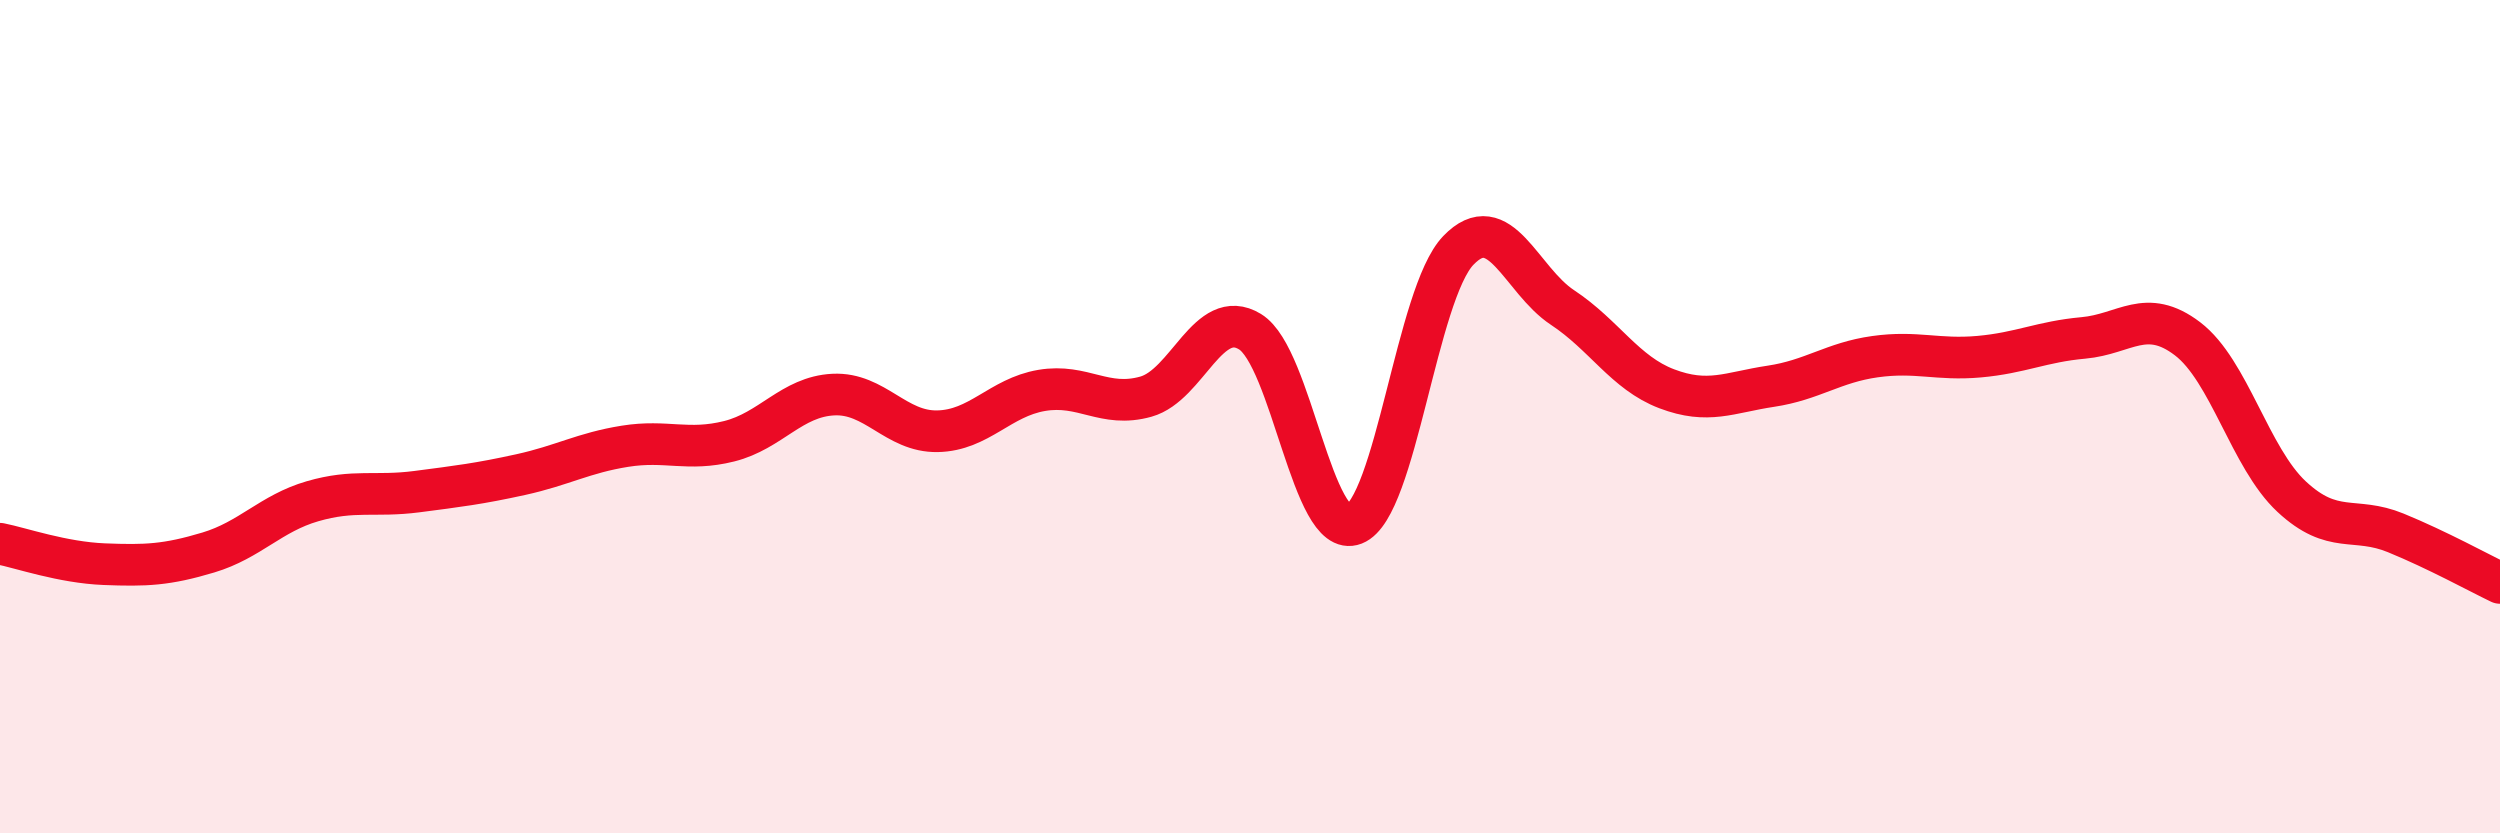
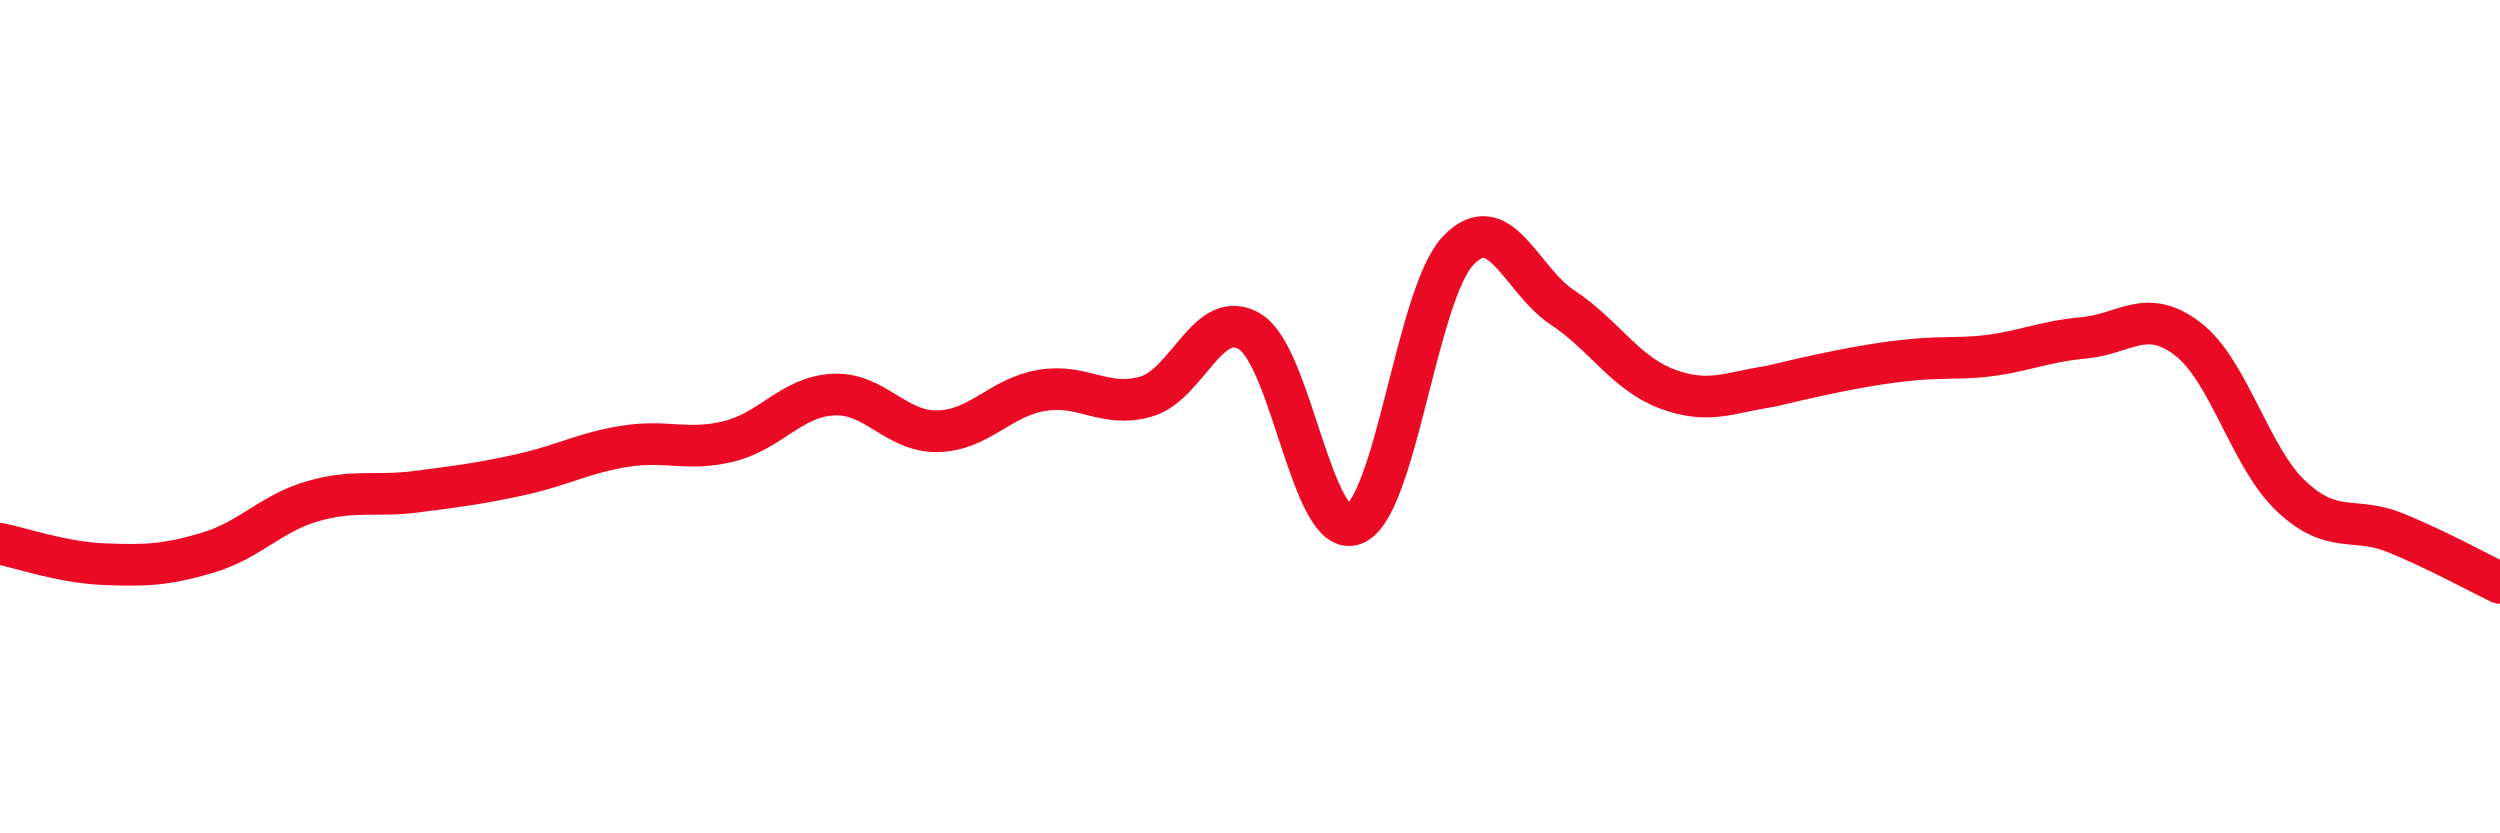
<svg xmlns="http://www.w3.org/2000/svg" width="60" height="20" viewBox="0 0 60 20">
-   <path d="M 0,13.05 C 0.5,13.15 1.5,13.5 2.5,13.54 C 3.5,13.58 4,13.56 5,13.26 C 6,12.96 6.5,12.32 7.5,12.03 C 8.5,11.74 9,11.93 10,11.8 C 11,11.67 11.5,11.61 12.5,11.39 C 13.5,11.17 14,10.87 15,10.71 C 16,10.55 16.5,10.84 17.5,10.59 C 18.5,10.34 19,9.52 20,9.47 C 21,9.42 21.5,10.37 22.5,10.35 C 23.5,10.33 24,9.54 25,9.37 C 26,9.2 26.5,9.8 27.5,9.52 C 28.5,9.24 29,7.35 30,7.96 C 31,8.57 31.5,12.97 32.5,12.58 C 33.5,12.19 34,7.05 35,6.01 C 36,4.97 36.5,6.72 37.5,7.38 C 38.5,8.04 39,8.95 40,9.33 C 41,9.71 41.5,9.42 42.5,9.27 C 43.5,9.12 44,8.7 45,8.56 C 46,8.42 46.5,8.65 47.5,8.56 C 48.5,8.47 49,8.2 50,8.11 C 51,8.02 51.5,7.37 52.5,8.13 C 53.5,8.89 54,10.99 55,11.92 C 56,12.85 56.5,12.38 57.5,12.79 C 58.5,13.2 59.5,13.75 60,13.99L60 20L0 20Z" fill="#EB0A25" opacity="0.1" stroke-linecap="round" stroke-linejoin="round" />
-   <path d="M 0,13.05 C 0.5,13.15 1.5,13.5 2.5,13.54 C 3.5,13.58 4,13.56 5,13.26 C 6,12.96 6.5,12.32 7.5,12.03 C 8.5,11.74 9,11.93 10,11.8 C 11,11.67 11.5,11.61 12.5,11.39 C 13.5,11.17 14,10.87 15,10.71 C 16,10.55 16.5,10.84 17.5,10.59 C 18.5,10.34 19,9.52 20,9.47 C 21,9.42 21.5,10.37 22.5,10.35 C 23.5,10.33 24,9.54 25,9.37 C 26,9.2 26.5,9.8 27.5,9.52 C 28.5,9.24 29,7.35 30,7.96 C 31,8.57 31.5,12.97 32.5,12.58 C 33.5,12.19 34,7.05 35,6.01 C 36,4.97 36.5,6.72 37.5,7.38 C 38.5,8.04 39,8.95 40,9.33 C 41,9.71 41.5,9.42 42.5,9.27 C 43.5,9.12 44,8.7 45,8.56 C 46,8.42 46.5,8.65 47.5,8.56 C 48.5,8.47 49,8.2 50,8.11 C 51,8.02 51.5,7.37 52.5,8.13 C 53.5,8.89 54,10.99 55,11.92 C 56,12.85 56.5,12.38 57.5,12.79 C 58.5,13.2 59.5,13.75 60,13.99" stroke="#EB0A25" stroke-width="1" fill="none" stroke-linecap="round" stroke-linejoin="round" />
+   <path d="M 0,13.05 C 0.5,13.15 1.5,13.5 2.5,13.54 C 3.5,13.58 4,13.56 5,13.26 C 6,12.96 6.5,12.32 7.5,12.03 C 8.5,11.74 9,11.93 10,11.8 C 11,11.67 11.5,11.61 12.5,11.39 C 13.5,11.17 14,10.87 15,10.71 C 16,10.55 16.5,10.84 17.5,10.59 C 18.5,10.34 19,9.52 20,9.47 C 21,9.42 21.5,10.37 22.5,10.35 C 23.5,10.33 24,9.54 25,9.37 C 26,9.2 26.5,9.8 27.5,9.52 C 28.5,9.24 29,7.35 30,7.96 C 31,8.57 31.5,12.97 32.5,12.58 C 33.5,12.19 34,7.05 35,6.01 C 36,4.97 36.5,6.72 37.5,7.38 C 38.5,8.04 39,8.95 40,9.33 C 41,9.71 41.5,9.42 42.5,9.27 C 46,8.42 46.5,8.65 47.5,8.56 C 48.5,8.47 49,8.2 50,8.11 C 51,8.02 51.5,7.37 52.5,8.13 C 53.5,8.89 54,10.99 55,11.92 C 56,12.85 56.5,12.38 57.5,12.79 C 58.5,13.2 59.5,13.75 60,13.99" stroke="#EB0A25" stroke-width="1" fill="none" stroke-linecap="round" stroke-linejoin="round" />
</svg>